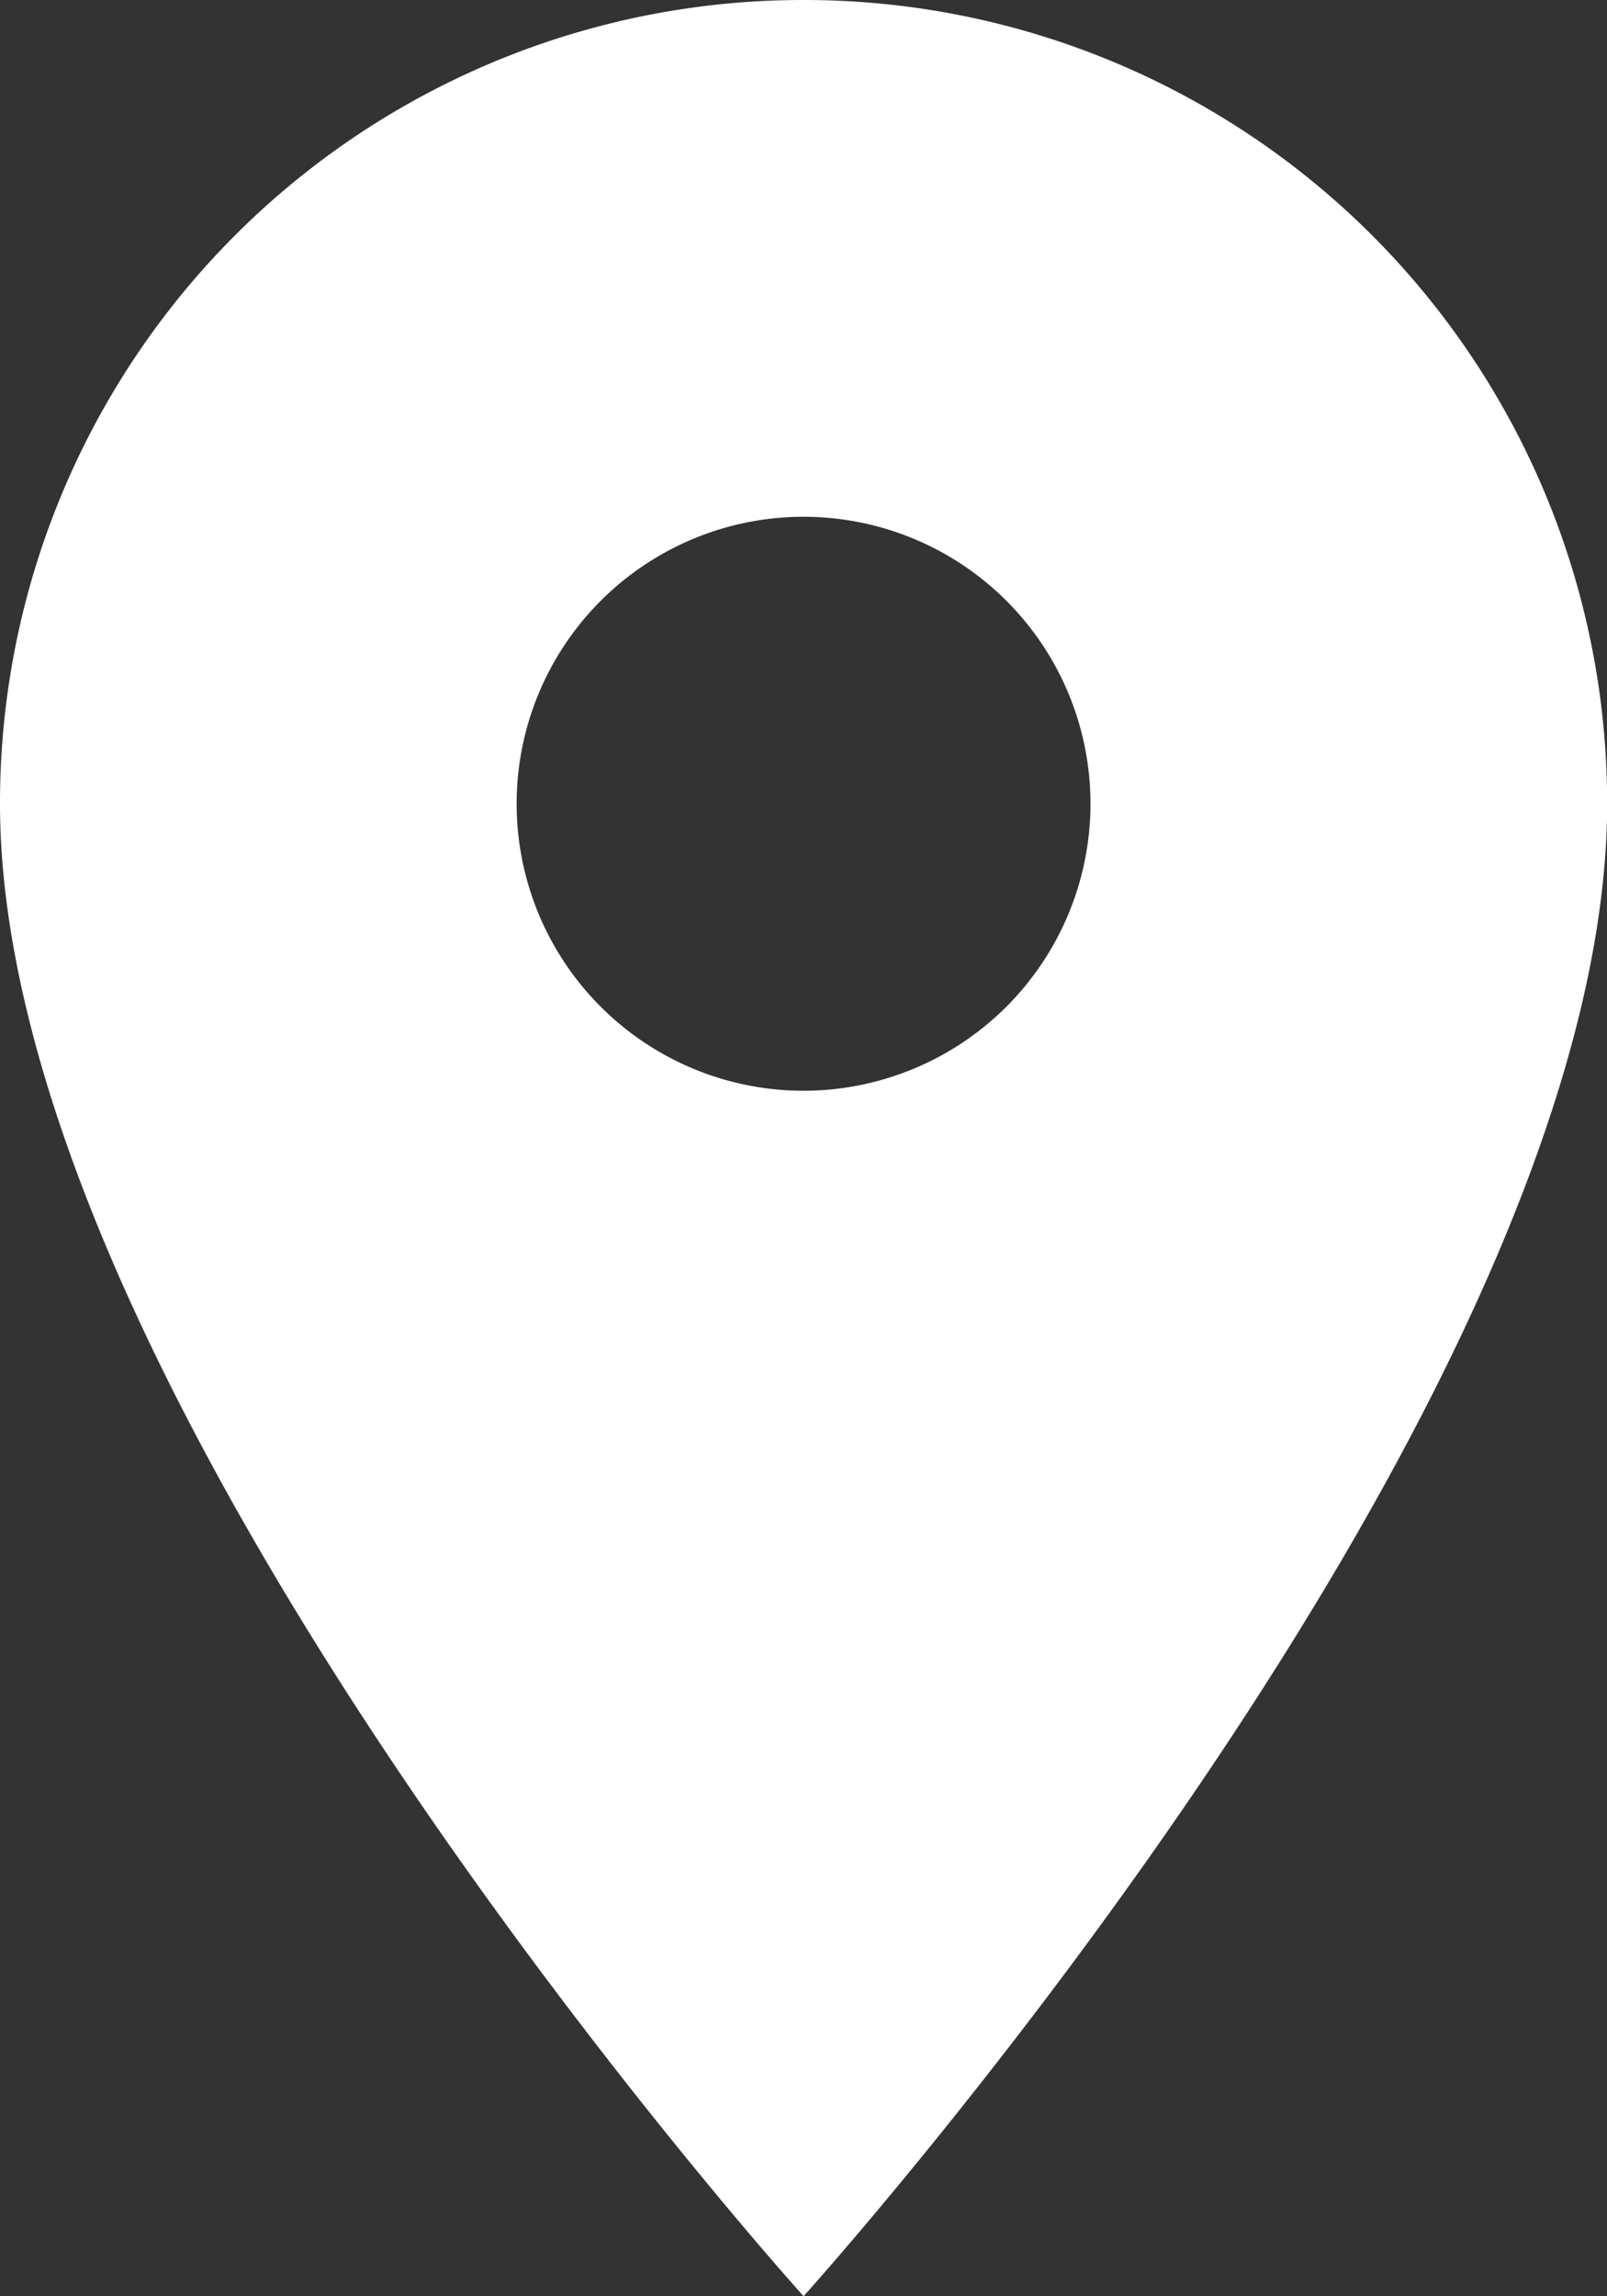
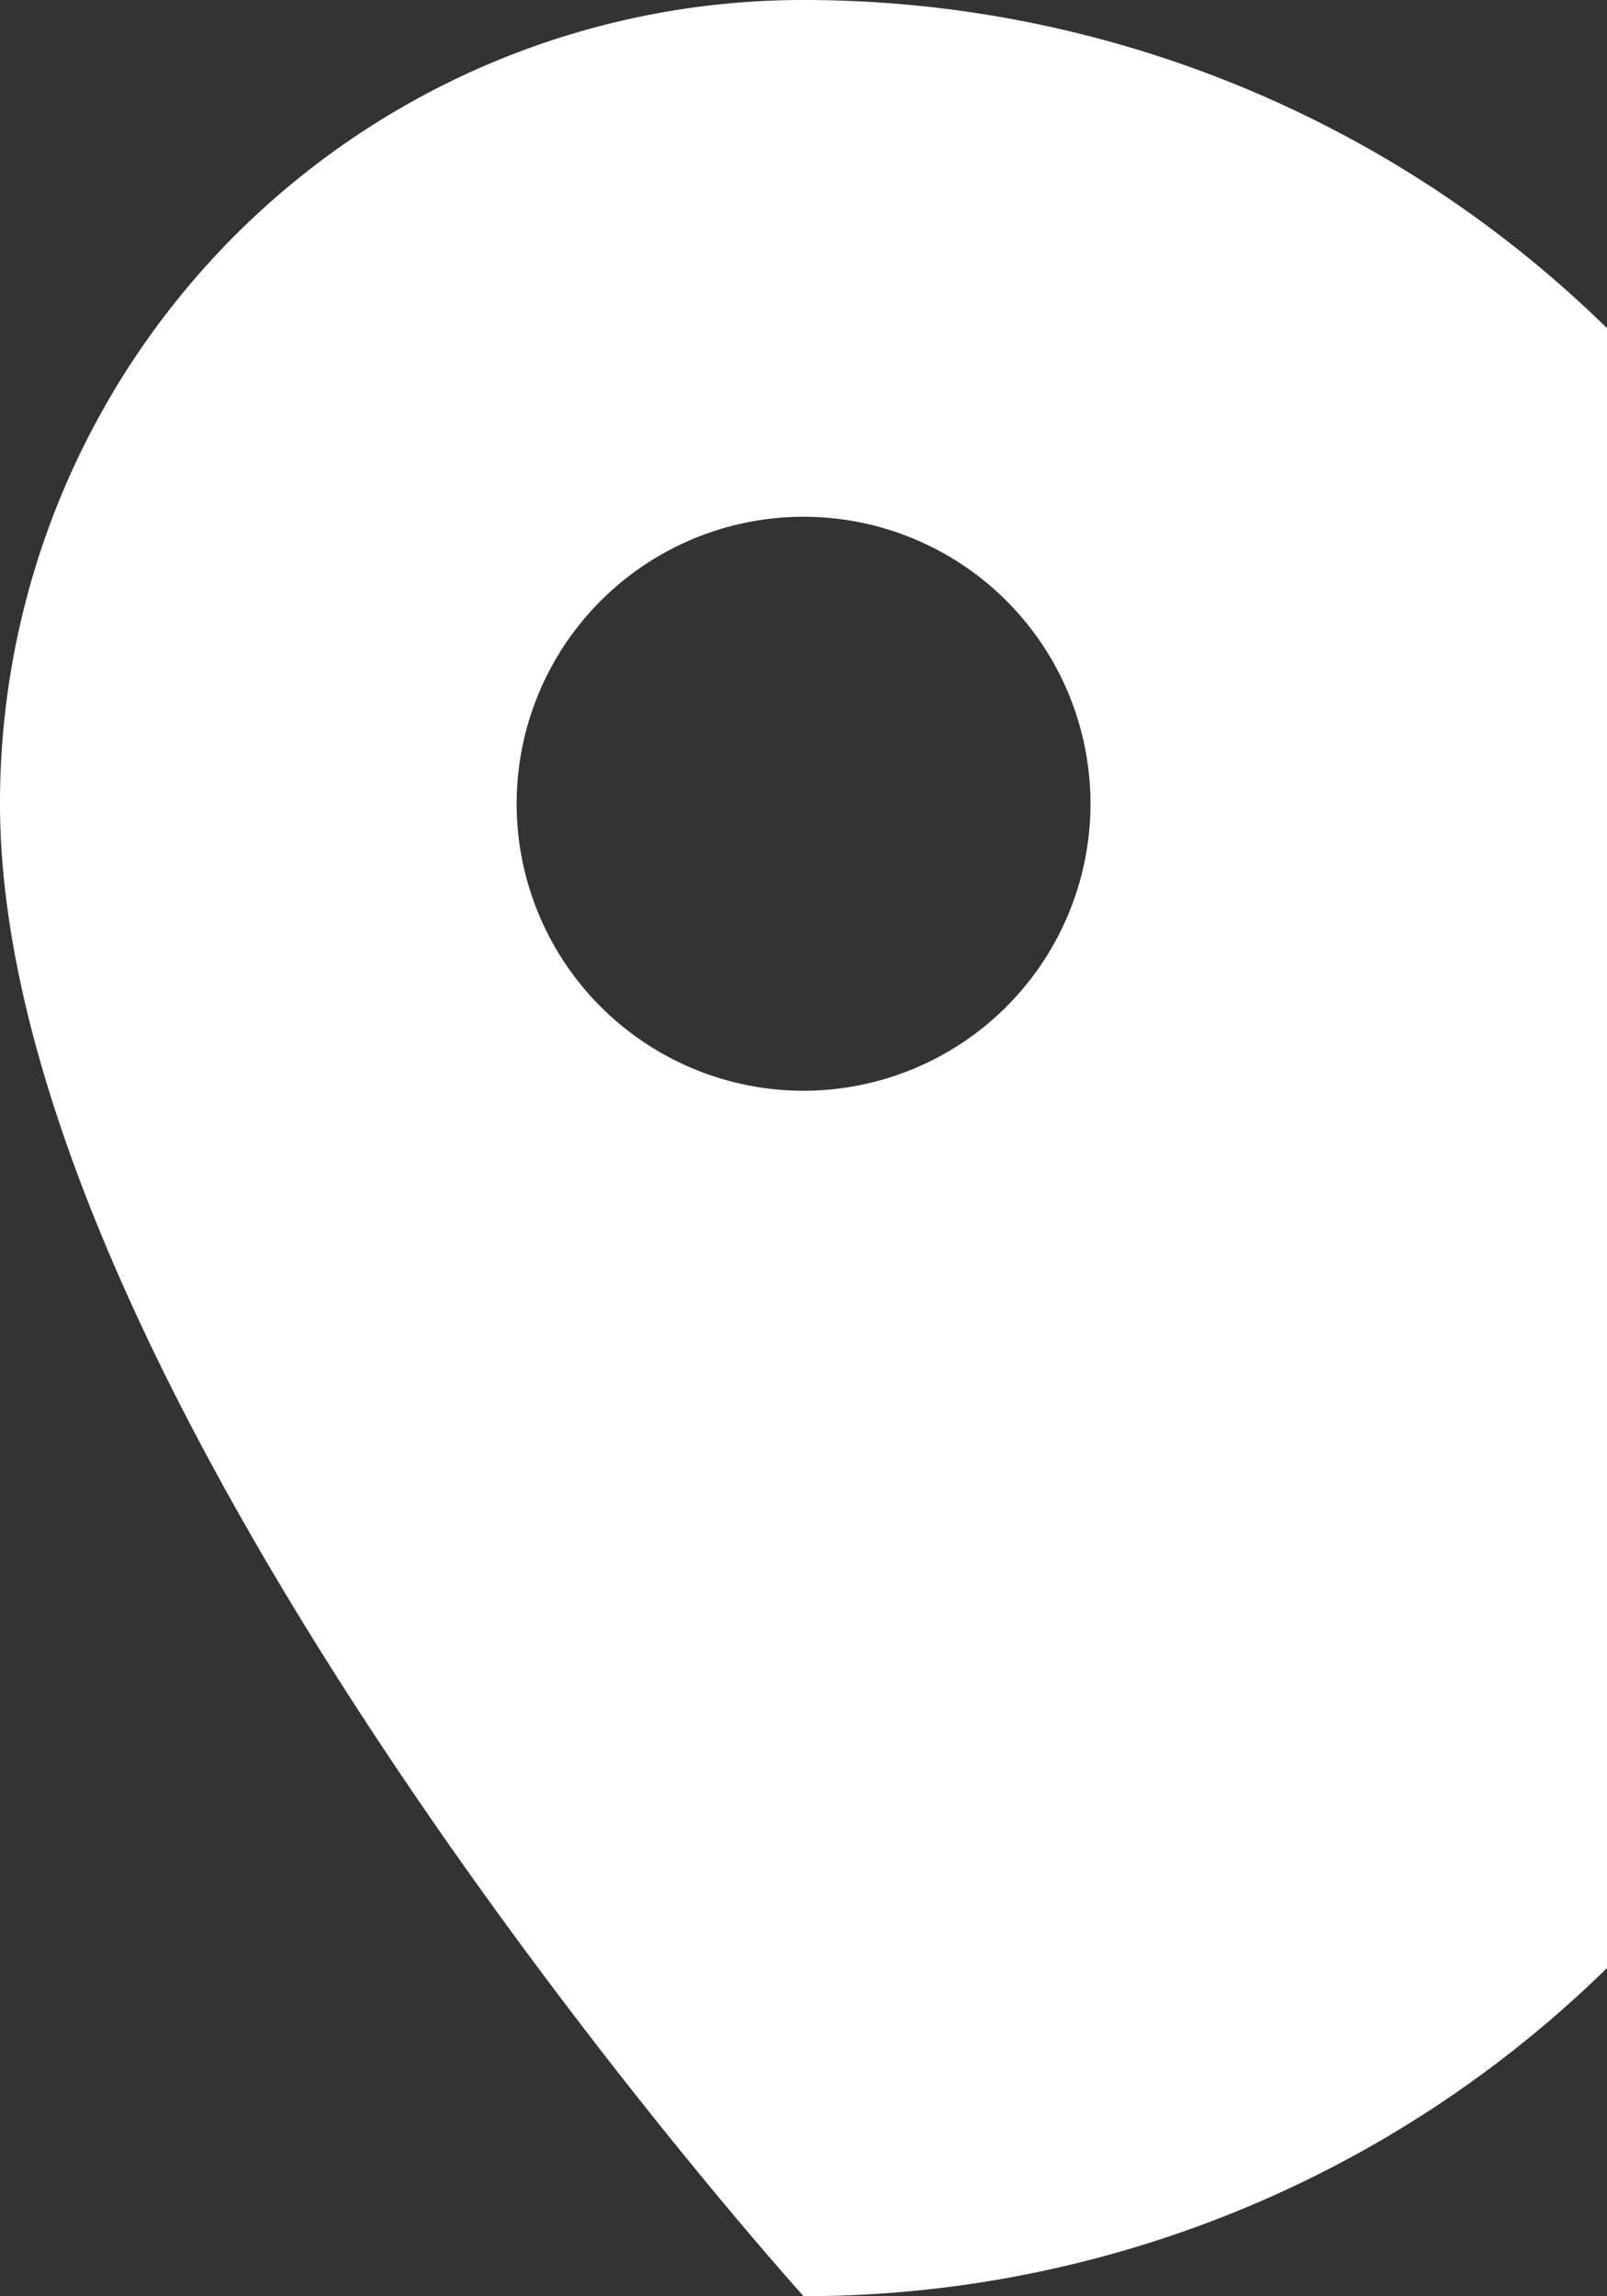
<svg xmlns="http://www.w3.org/2000/svg" width="11.549" height="16.498" viewBox="0 0 11.549 16.498">
  <rect x="0" y="0" width="11.549" height="16.498" fill="#333333" stroke="none" />
-   <path id="Icon_material-location-on" data-name="Icon material-location-on" d="M13.275,3A5.77,5.77,0,0,0,7.5,8.774c0,4.331,5.775,10.724,5.775,10.724s5.775-6.393,5.775-10.724A5.77,5.77,0,0,0,13.275,3Zm0,7.837a2.062,2.062,0,1,1,2.062-2.062A2.063,2.063,0,0,1,13.275,10.837Z" transform="translate(-7.5 -3)" fill="#fff" />
+   <path id="Icon_material-location-on" data-name="Icon material-location-on" d="M13.275,3A5.77,5.77,0,0,0,7.5,8.774c0,4.331,5.775,10.724,5.775,10.724A5.77,5.77,0,0,0,13.275,3Zm0,7.837a2.062,2.062,0,1,1,2.062-2.062A2.063,2.063,0,0,1,13.275,10.837Z" transform="translate(-7.5 -3)" fill="#fff" />
</svg>